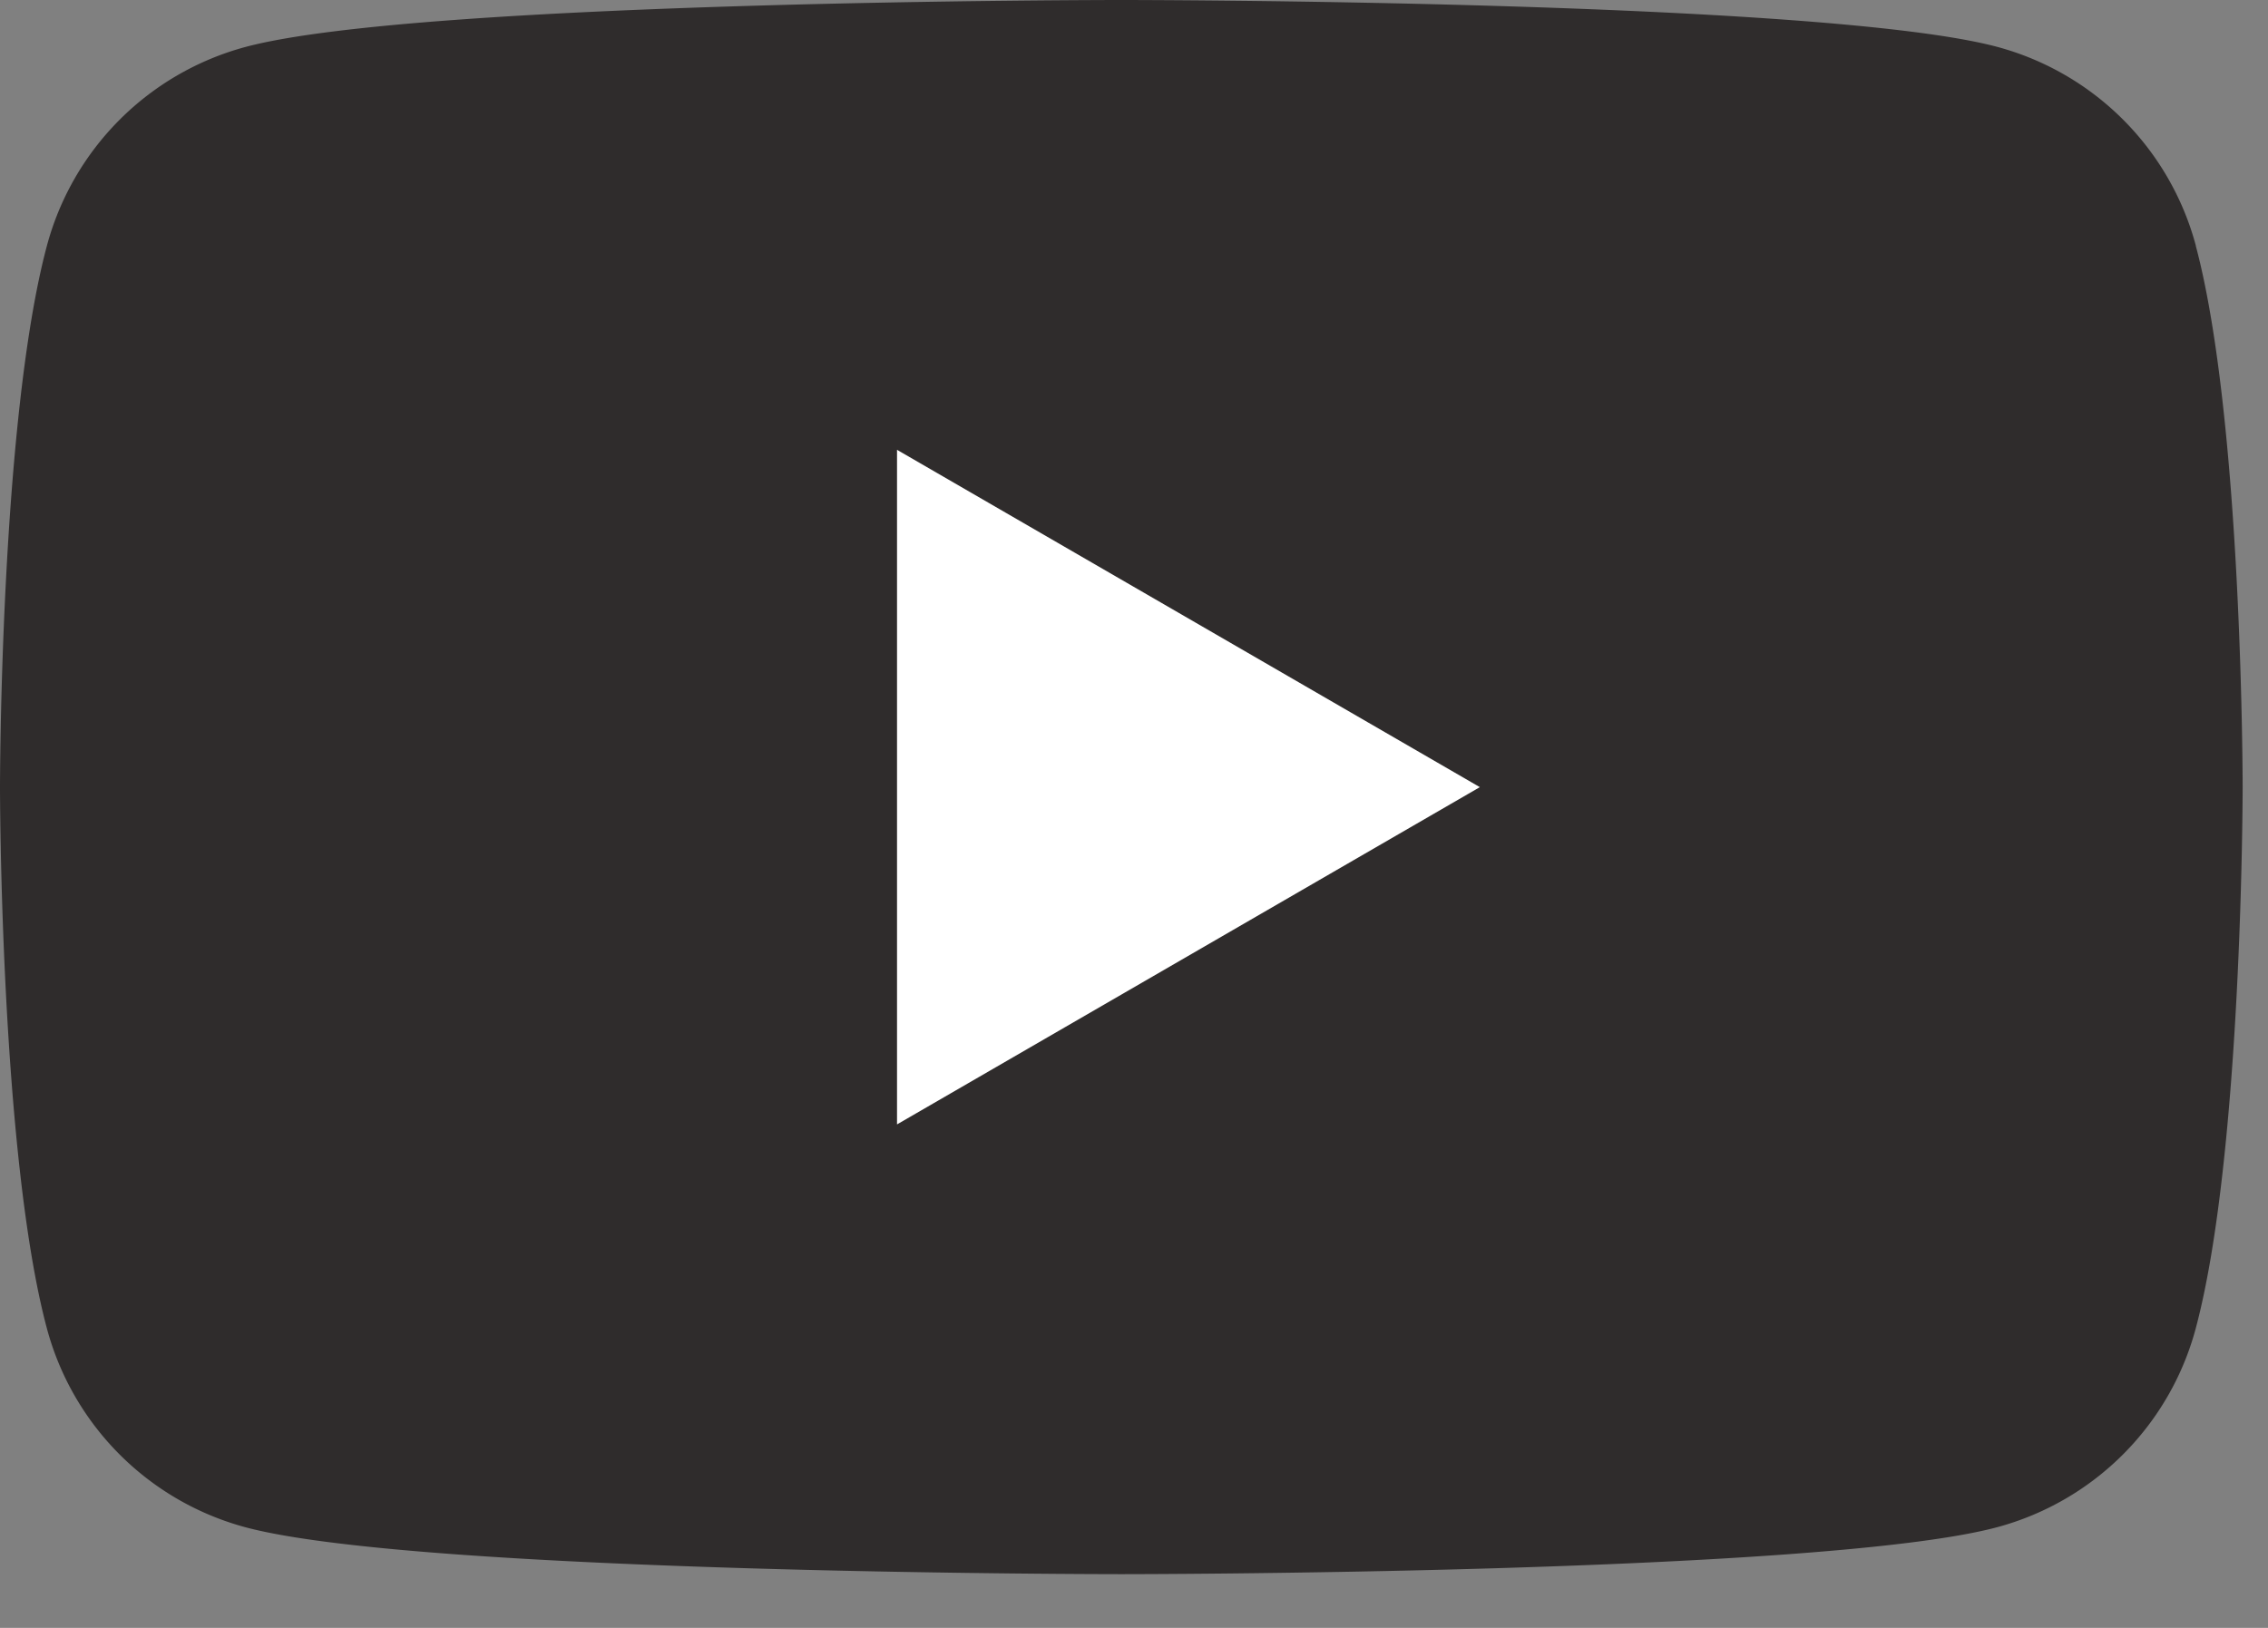
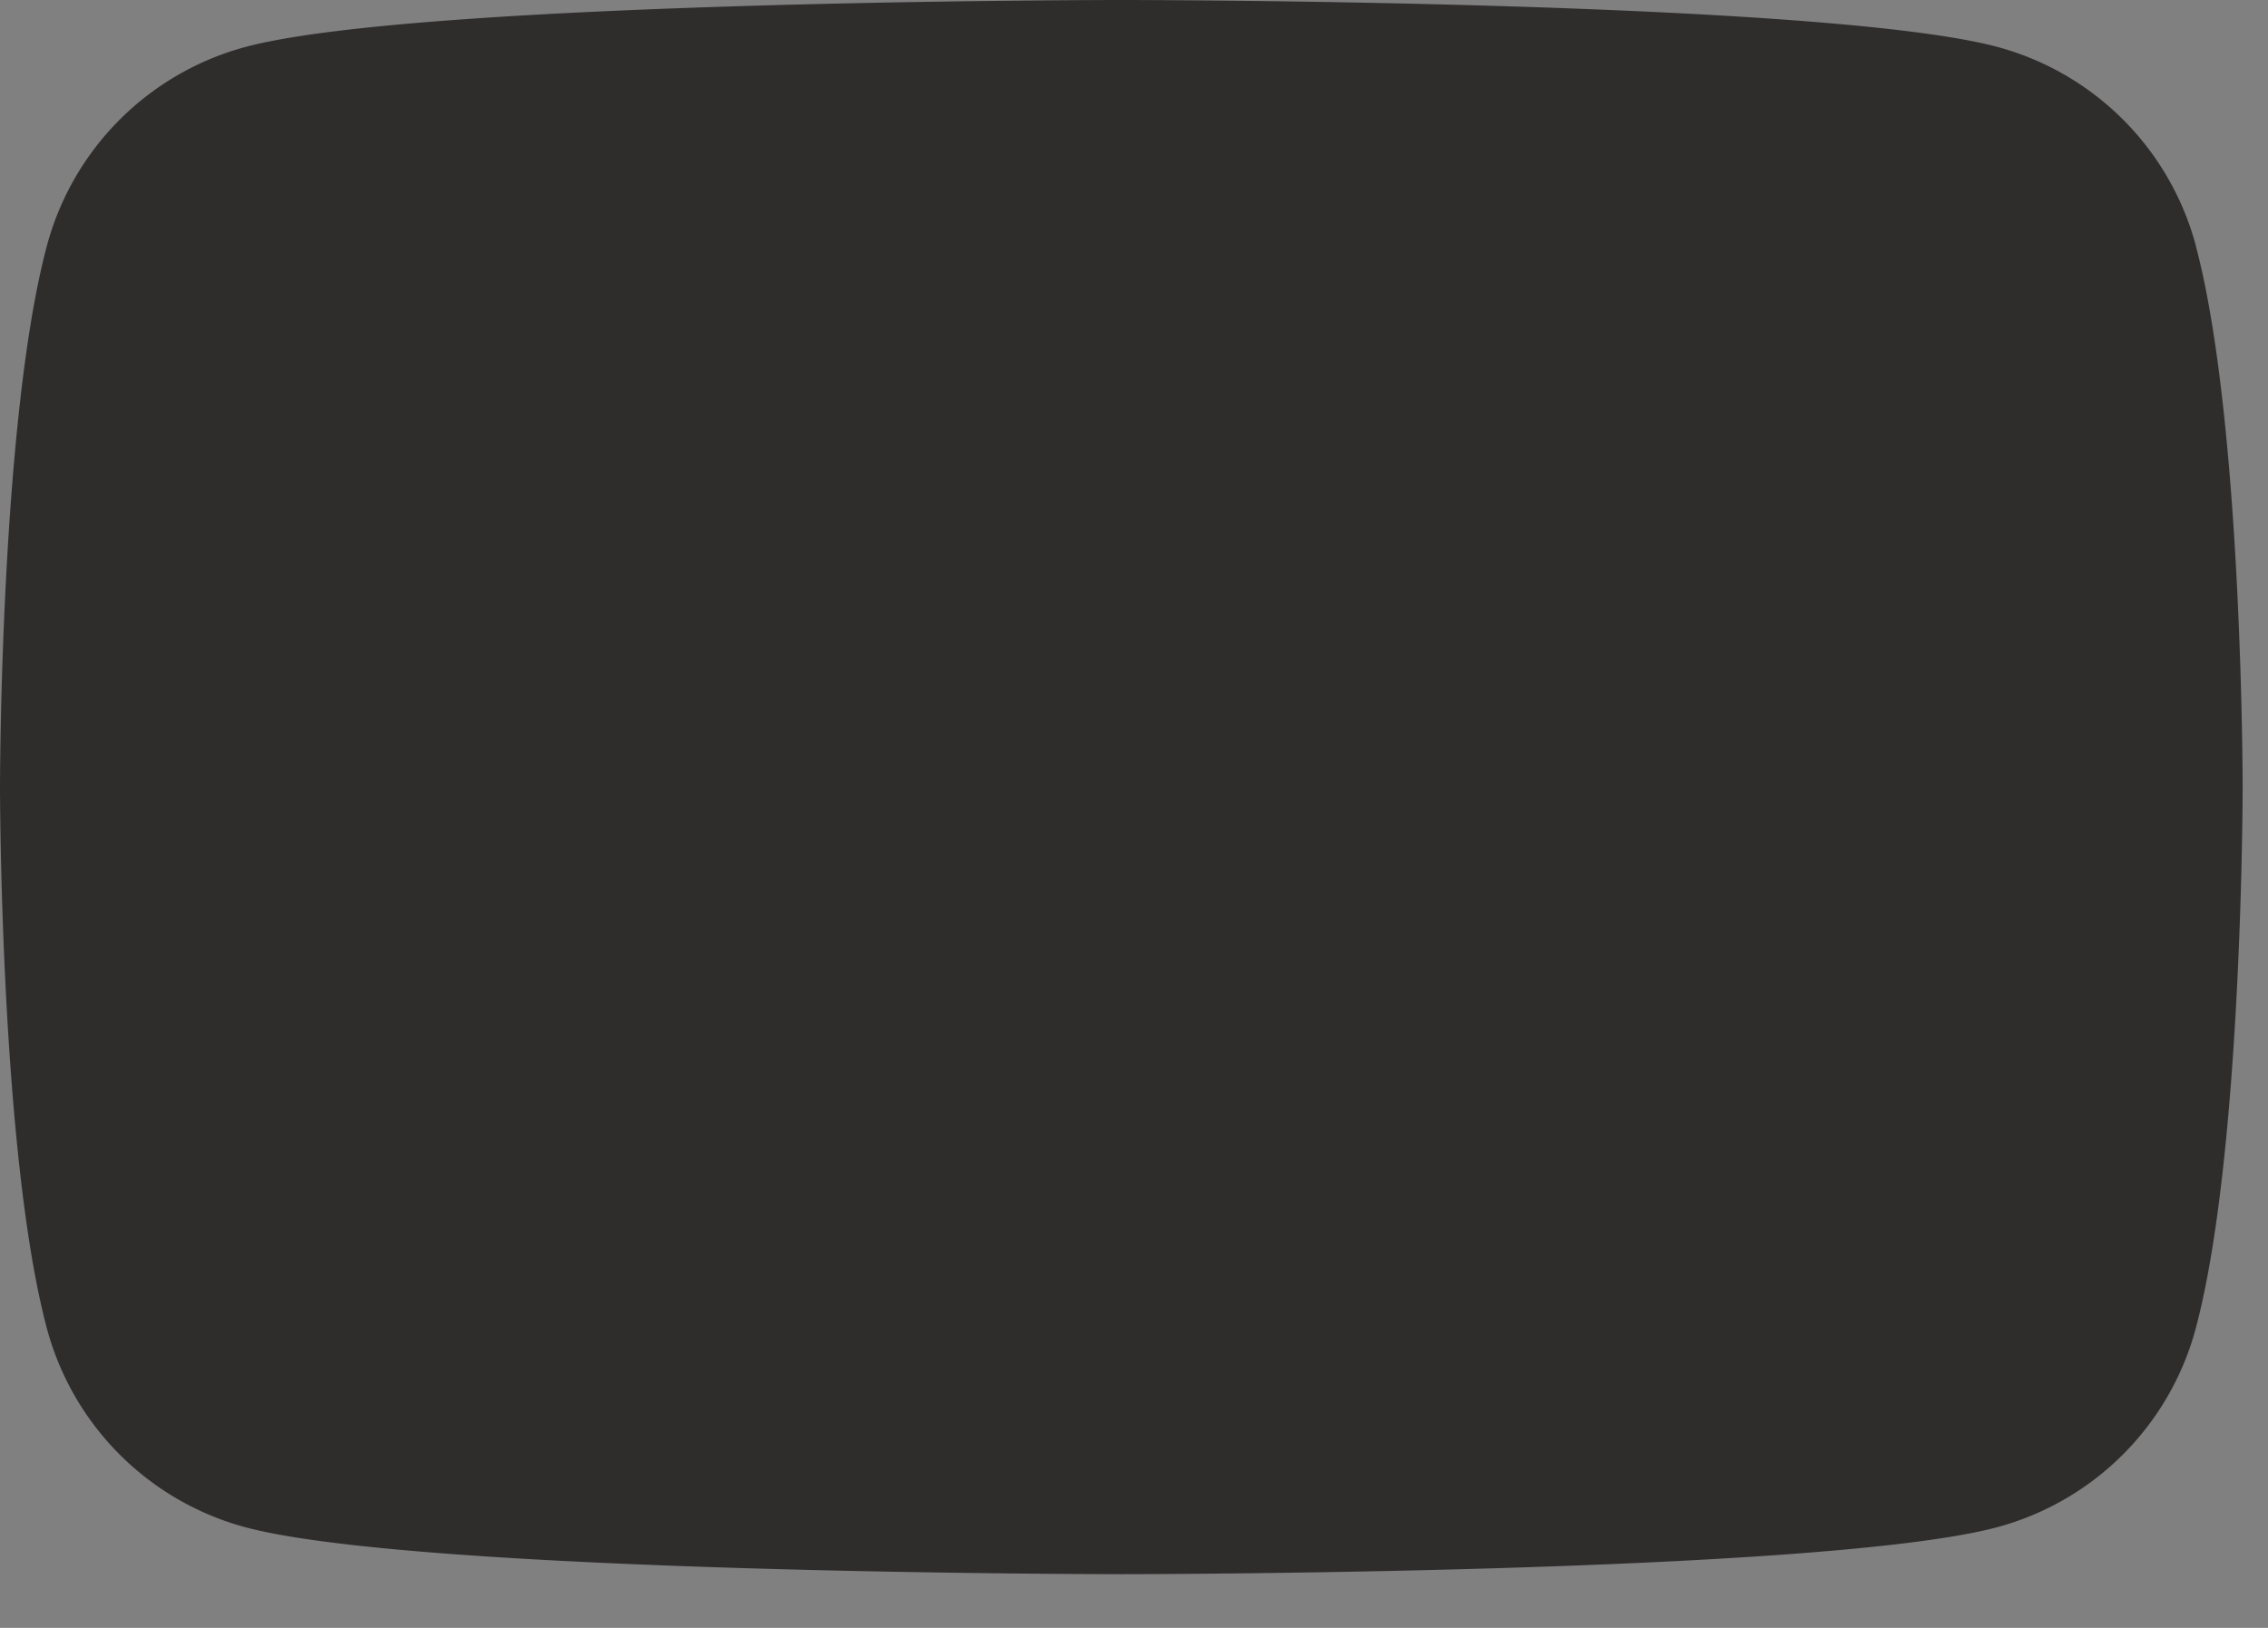
<svg xmlns="http://www.w3.org/2000/svg" width="39" height="28" viewBox="0 0 39 28" fill="none">
  <rect x="0" y="0" width="39" height="28" fill="#808080" stroke="none" />
  <path d="M37.76 4.228a4.837 4.837 0 00-3.409-3.42C31.341 0 19.282 0 19.282 0S7.222 0 4.216.809a4.837 4.837 0 00-3.41 3.42C0 7.243 0 13.538 0 13.538s0 6.294.806 9.31a4.837 4.837 0 003.41 3.42c3.006.808 15.066.808 15.066.808s12.06 0 15.066-.809a4.837 4.837 0 003.41-3.42c.806-3.015.806-9.31.806-9.31s0-6.294-.806-9.31h.003z" fill="#2F2C2C" />
-   <path d="M15.425 19.34l10.022-5.801-10.022-5.802V19.34z" fill="#fff" />
</svg>